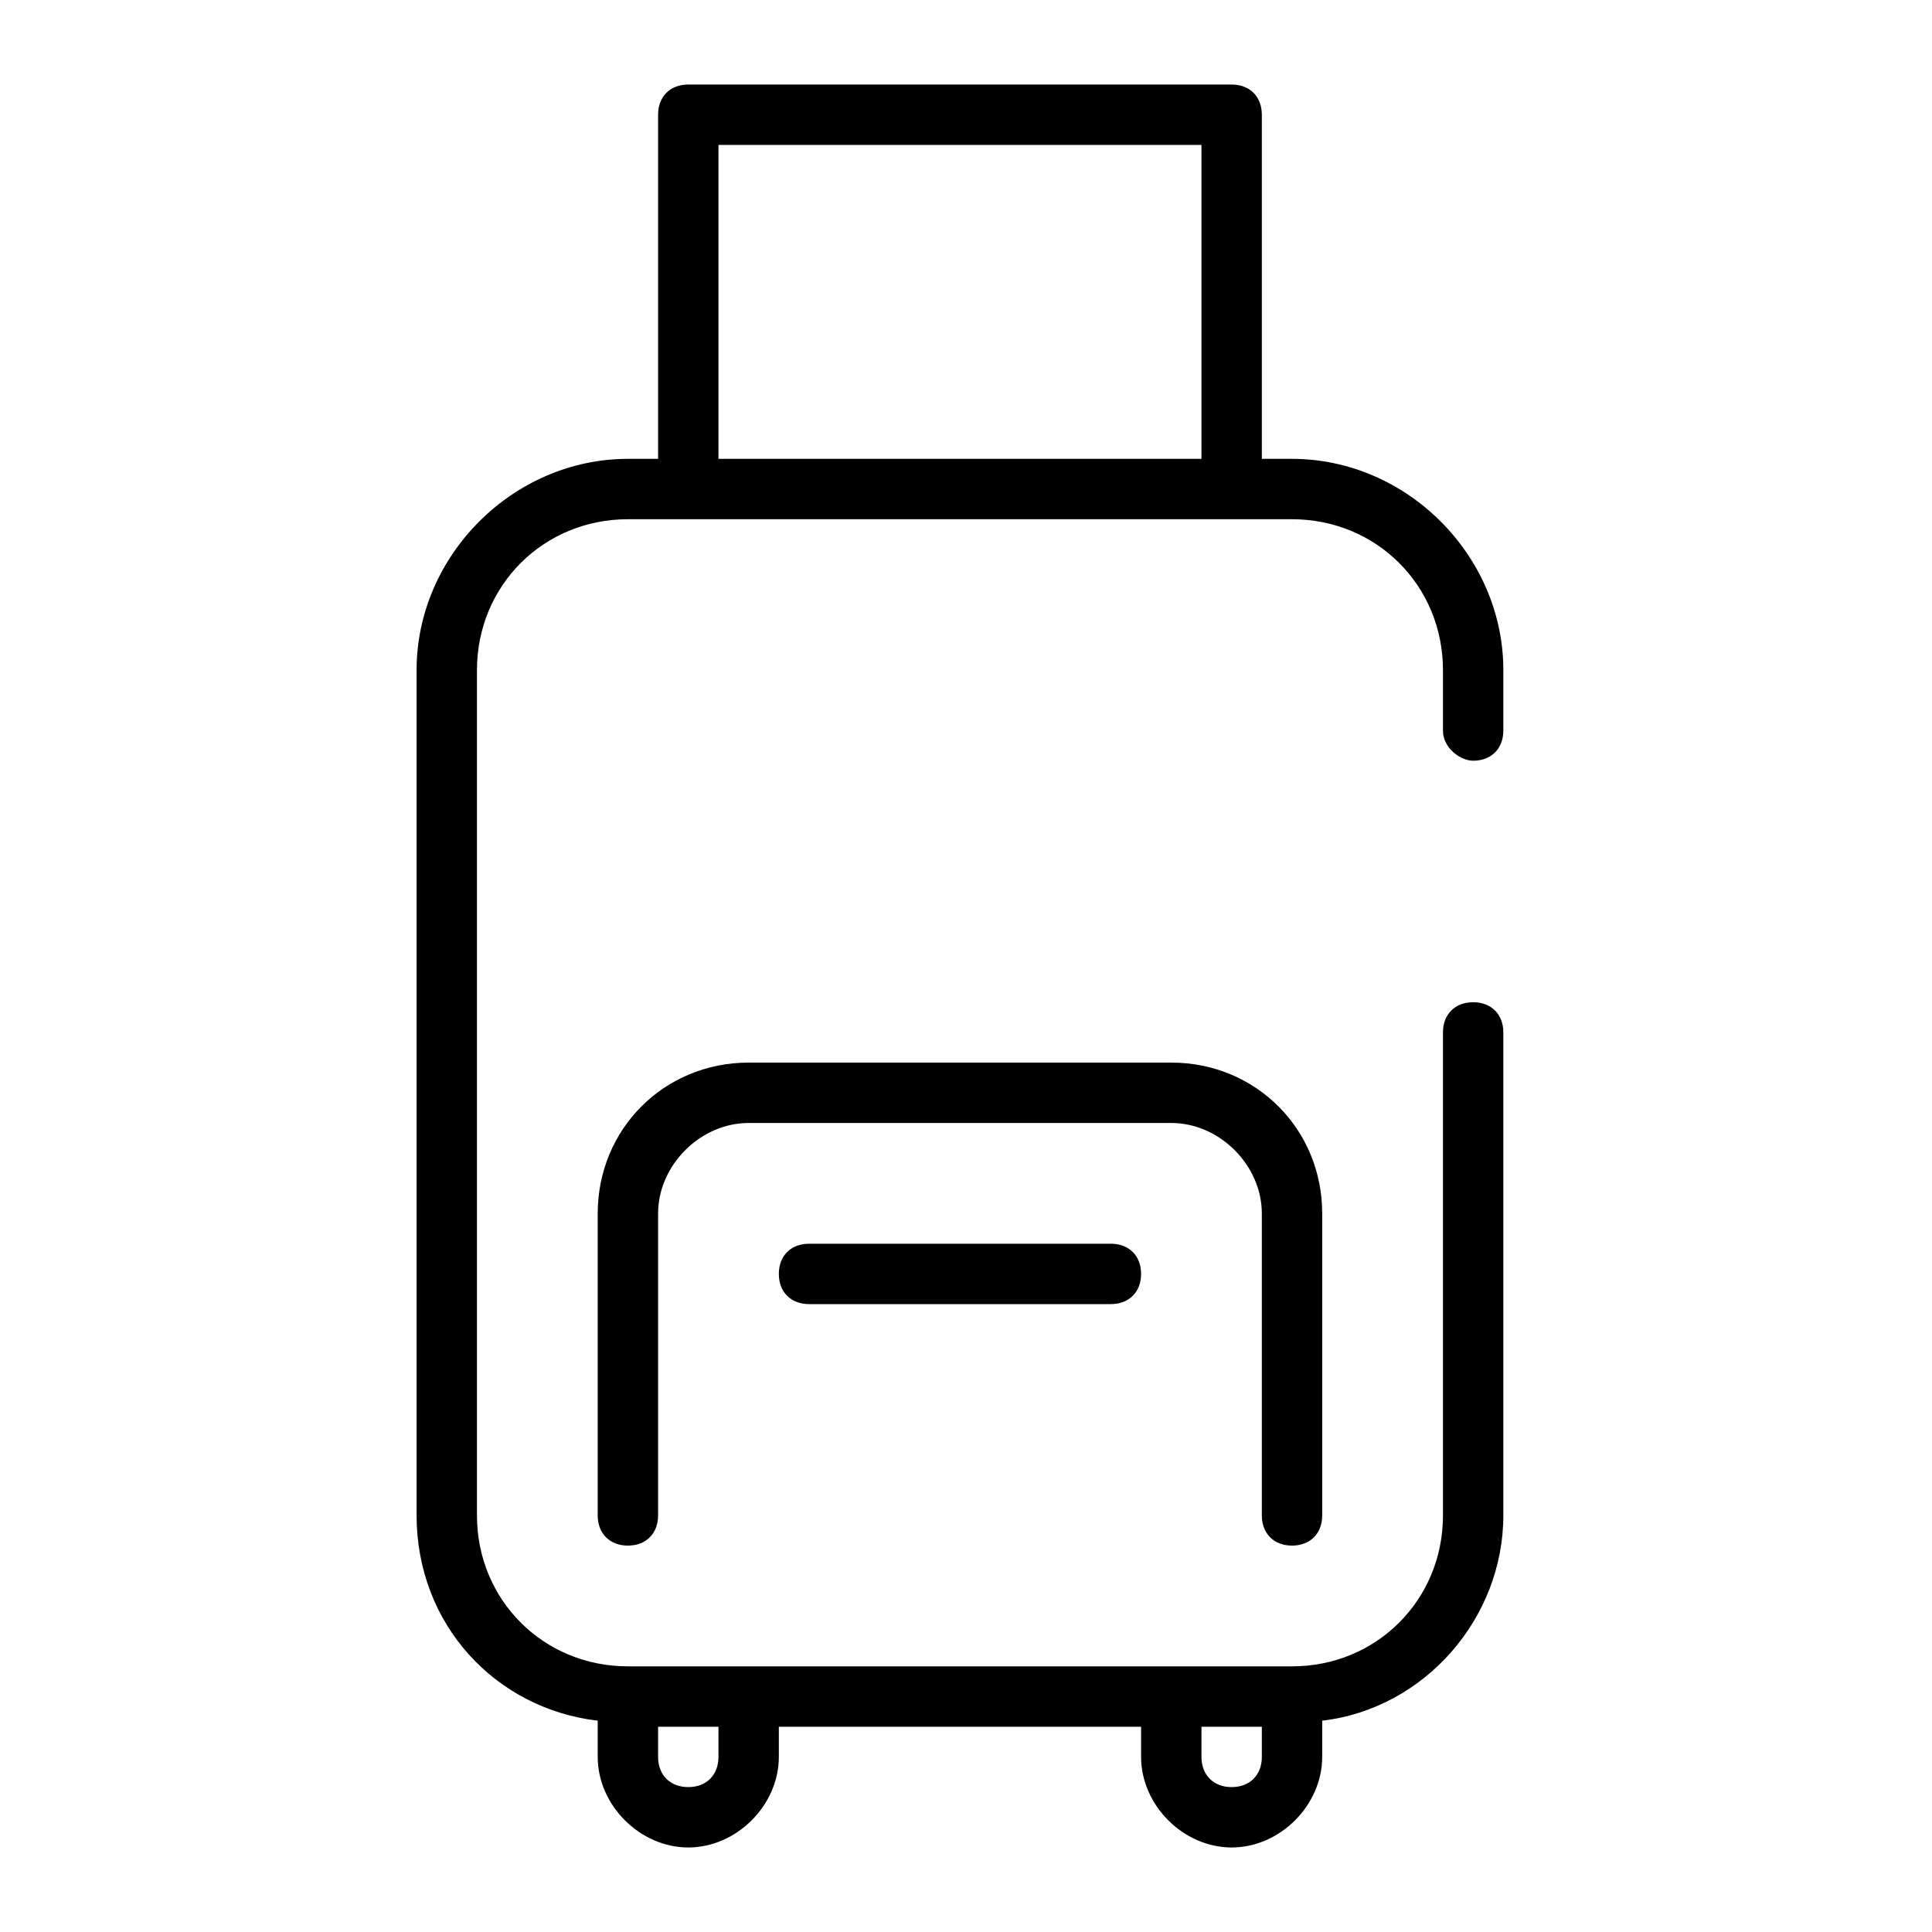
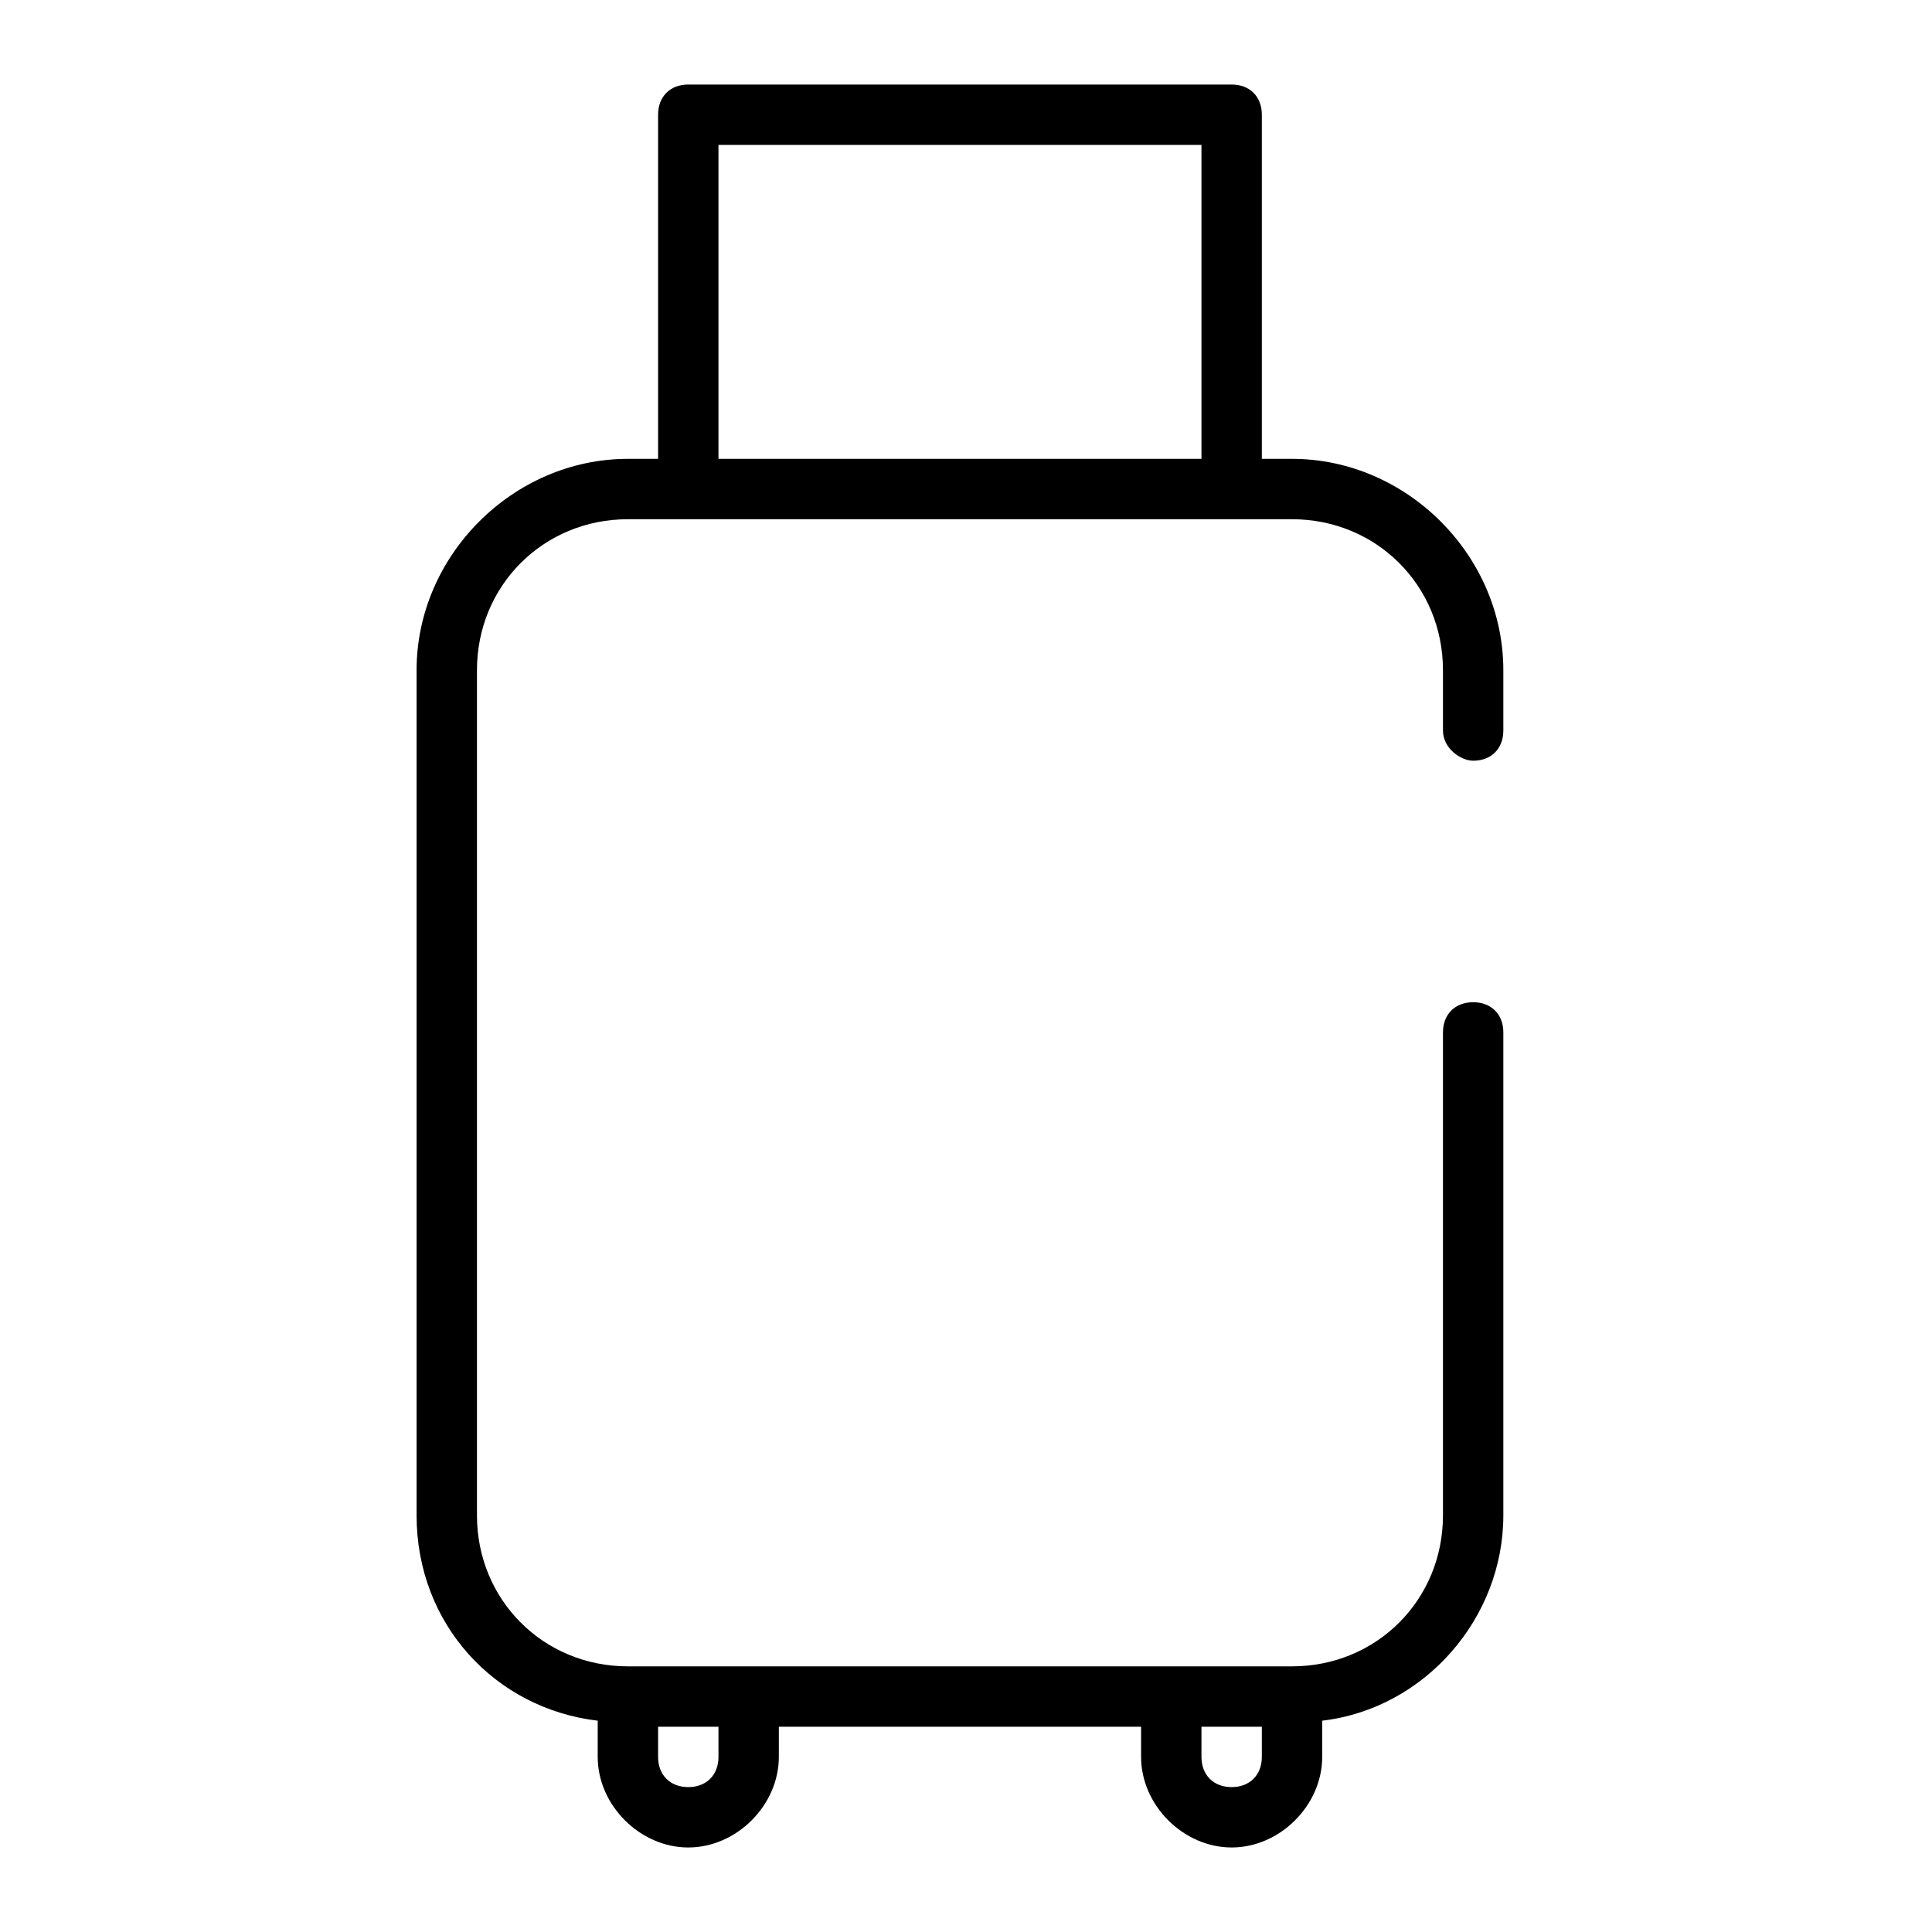
<svg xmlns="http://www.w3.org/2000/svg" version="1.1" id="Layer_1" x="0px" y="0px" viewBox="0 0 32 32" style="enable-background:new 0 0 32 32;" xml:space="preserve" width="32px" height="32px">
  <g>
-     <path d="M21.4,25.6c-0.3,0-0.5-0.2-0.5-0.5v-5c0-0.8-0.7-1.5-1.5-1.5h-7c-0.8,0-1.5,0.7-1.5,1.5v5c0,0.3-0.2,0.5-0.5,0.5   s-0.5-0.2-0.5-0.5v-5c0-1.4,1.1-2.5,2.5-2.5h7c1.4,0,2.5,1.1,2.5,2.5v5C21.9,25.4,21.7,25.6,21.4,25.6z" />
-     <path d="M18.4,21.6h-5c-0.3,0-0.5-0.2-0.5-0.5s0.2-0.5,0.5-0.5h5c0.3,0,0.5,0.2,0.5,0.5S18.7,21.6,18.4,21.6z" />
    <path d="M24.4,12.6c0.3,0,0.5-0.2,0.5-0.5v-1c0-1.9-1.6-3.5-3.5-3.5h-0.5V1.9c0-0.3-0.2-0.5-0.5-0.5h-9c-0.3,0-0.5,0.2-0.5,0.5v5.7   h-0.5c-1.9,0-3.5,1.6-3.5,3.5v14c0,1.8,1.3,3.2,3,3.4v0.6c0,0.8,0.7,1.5,1.5,1.5s1.5-0.7,1.5-1.5v-0.5h6v0.5c0,0.8,0.7,1.5,1.5,1.5   s1.5-0.7,1.5-1.5v-0.6c1.7-0.2,3-1.7,3-3.4v-8c0-0.3-0.2-0.5-0.5-0.5s-0.5,0.2-0.5,0.5v8c0,1.4-1.1,2.5-2.5,2.5h-2.5h-6h-2.5   c-1.4,0-2.5-1.1-2.5-2.5v-14c0-1.4,1.1-2.5,2.5-2.5h1h9h1c1.4,0,2.5,1.1,2.5,2.5v1C23.9,12.4,24.2,12.6,24.4,12.6z M20.9,28.6v0.5   c0,0.3-0.2,0.5-0.5,0.5s-0.5-0.2-0.5-0.5v-0.5H20.9z M11.9,28.6v0.5c0,0.3-0.2,0.5-0.5,0.5s-0.5-0.2-0.5-0.5v-0.5H11.9z M11.9,7.6   V2.4h8v5.2H11.9z" />
  </g>
</svg>